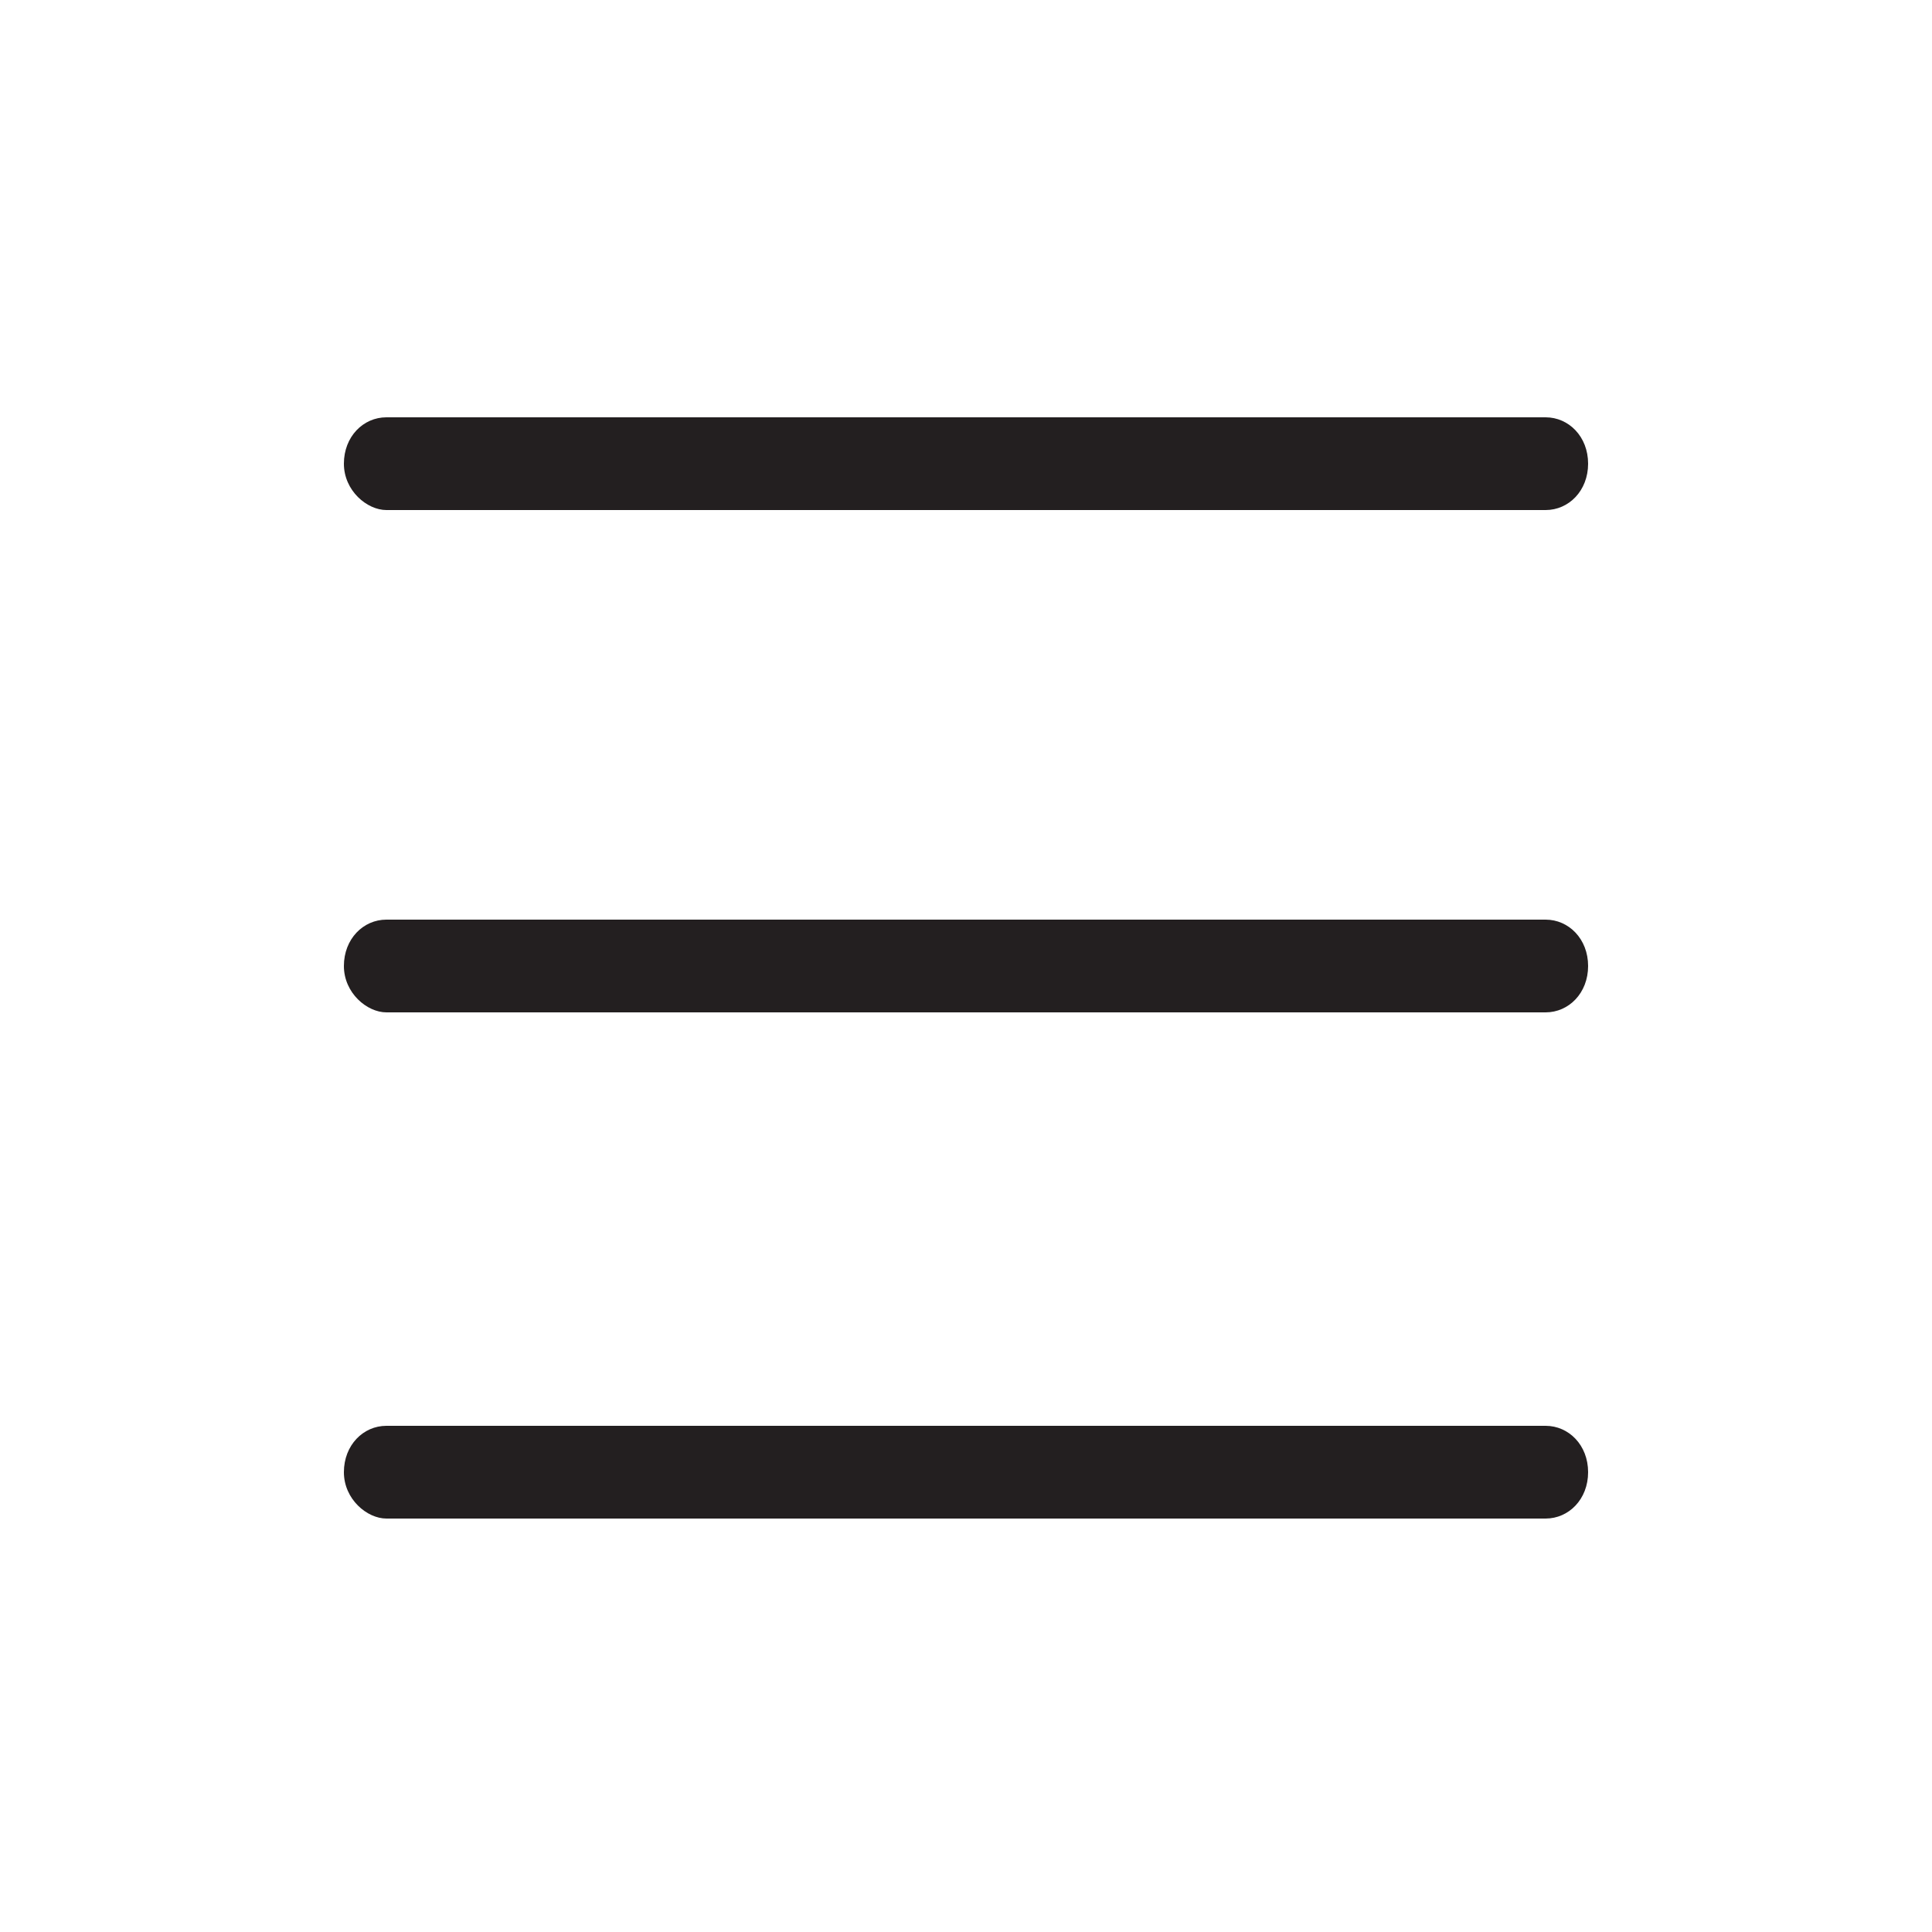
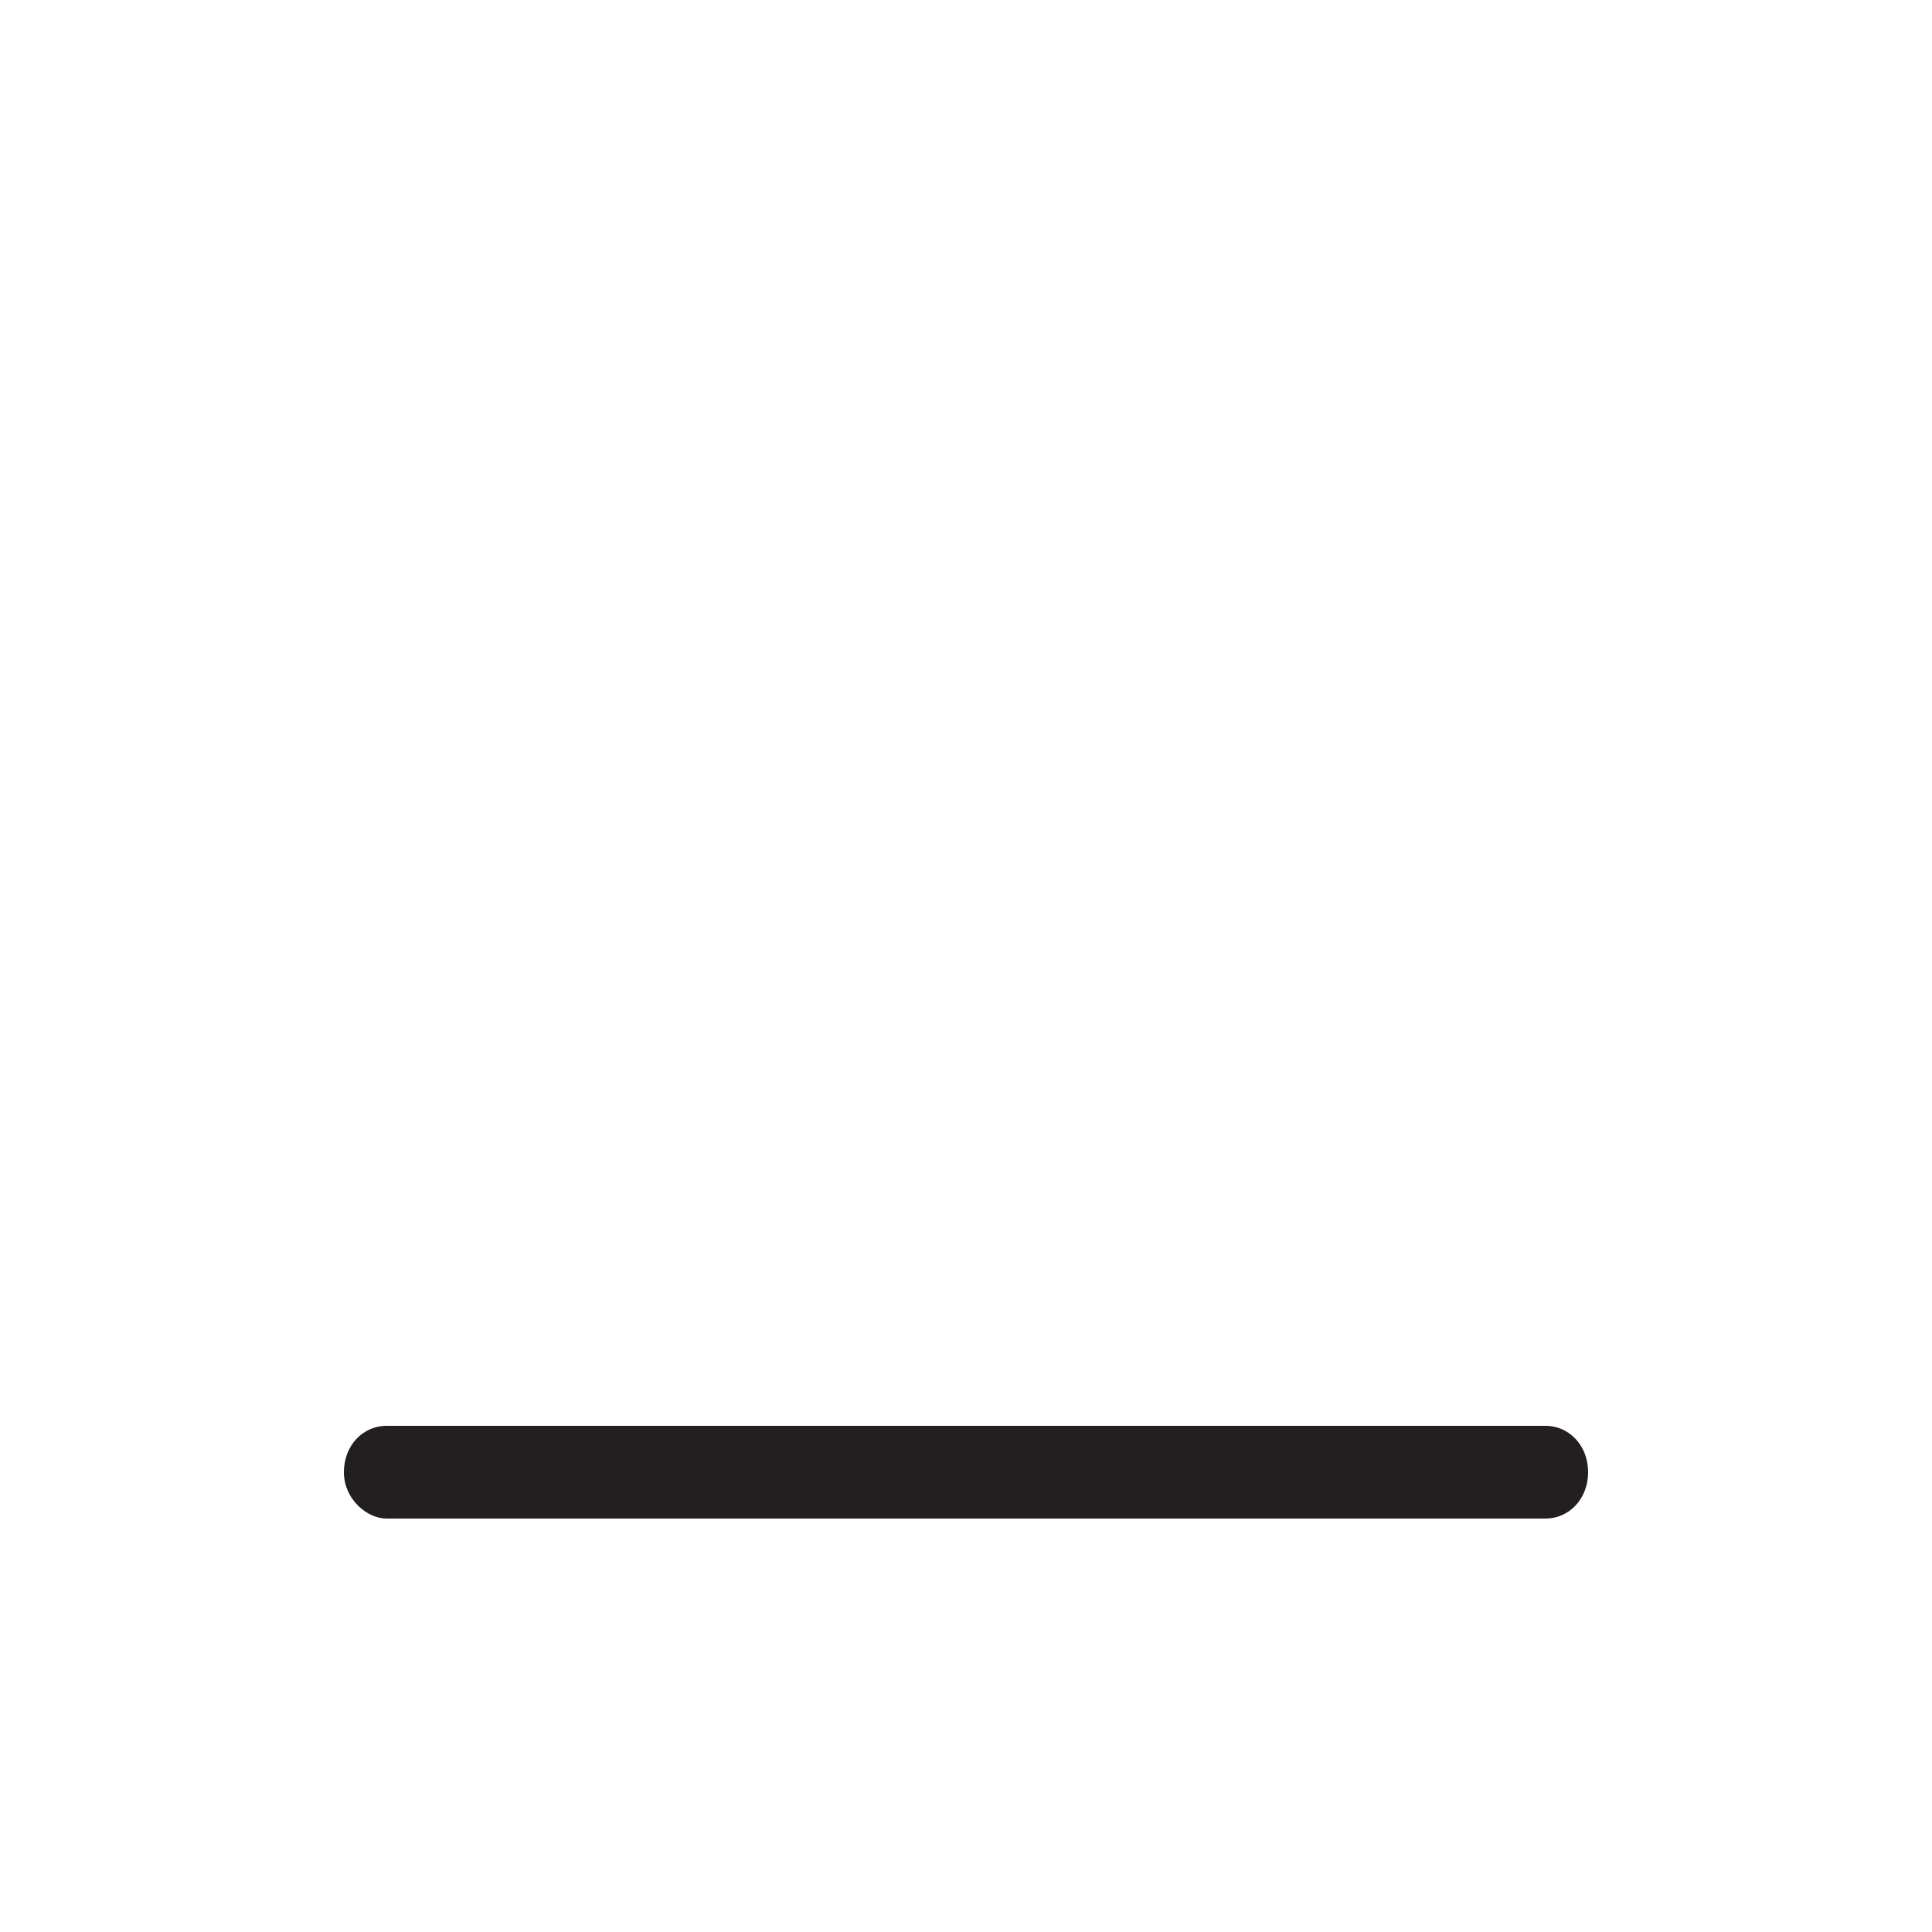
<svg xmlns="http://www.w3.org/2000/svg" version="1.1" id="Layer_1" x="0px" y="0px" viewBox="0 0 50 50" style="enable-background:new 0 0 50 50;" xml:space="preserve">
  <style type="text/css">
	.st0{fill:#231F20;}
</style>
  <g>
-     <path class="st0" d="M10,13.2h30c0.6,0,1.1-0.5,1.1-1.2s-0.5-1.2-1.1-1.2H10c-0.6,0-1.1,0.5-1.1,1.2S9.5,13.2,10,13.2z" />
-     <path class="st0" d="M10,26.2h30c0.6,0,1.1-0.5,1.1-1.2s-0.5-1.2-1.1-1.2H10c-0.6,0-1.1,0.5-1.1,1.2S9.5,26.2,10,26.2z" />
    <path class="st0" d="M10,39.3h30c0.6,0,1.1-0.5,1.1-1.2c0-0.7-0.5-1.2-1.1-1.2H10c-0.6,0-1.1,0.5-1.1,1.2   C8.9,38.8,9.5,39.3,10,39.3z" />
  </g>
</svg>